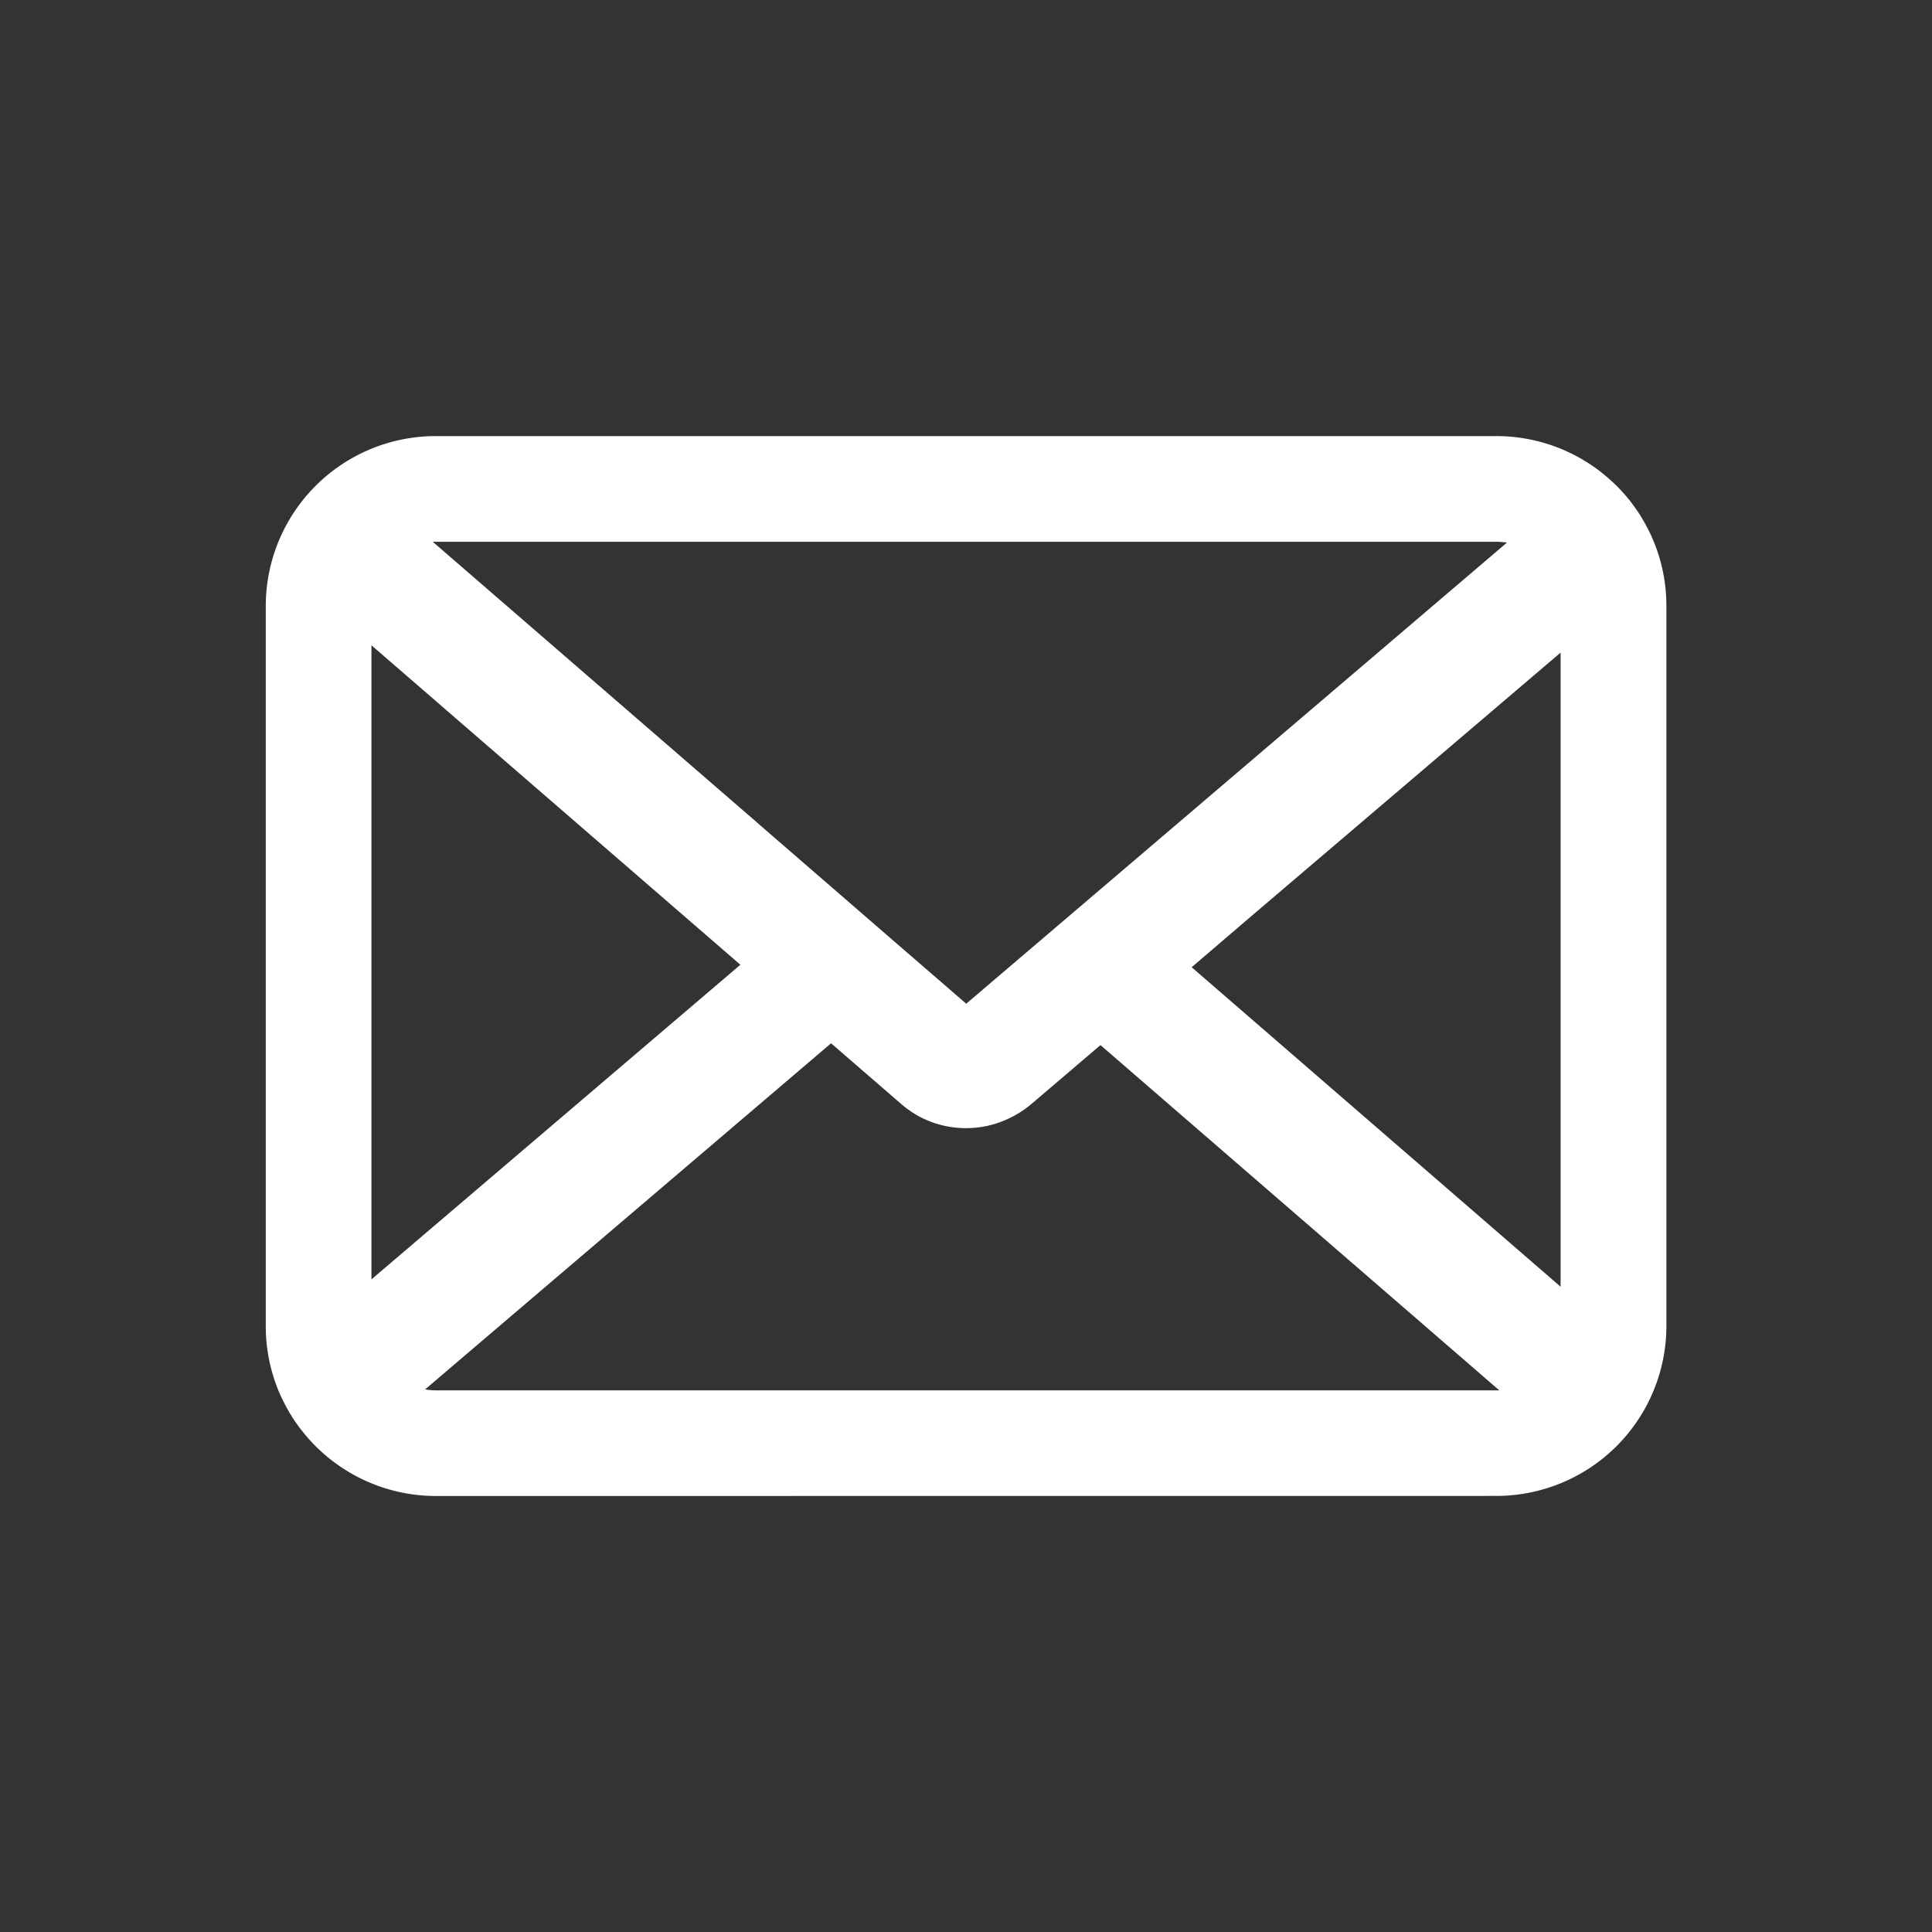
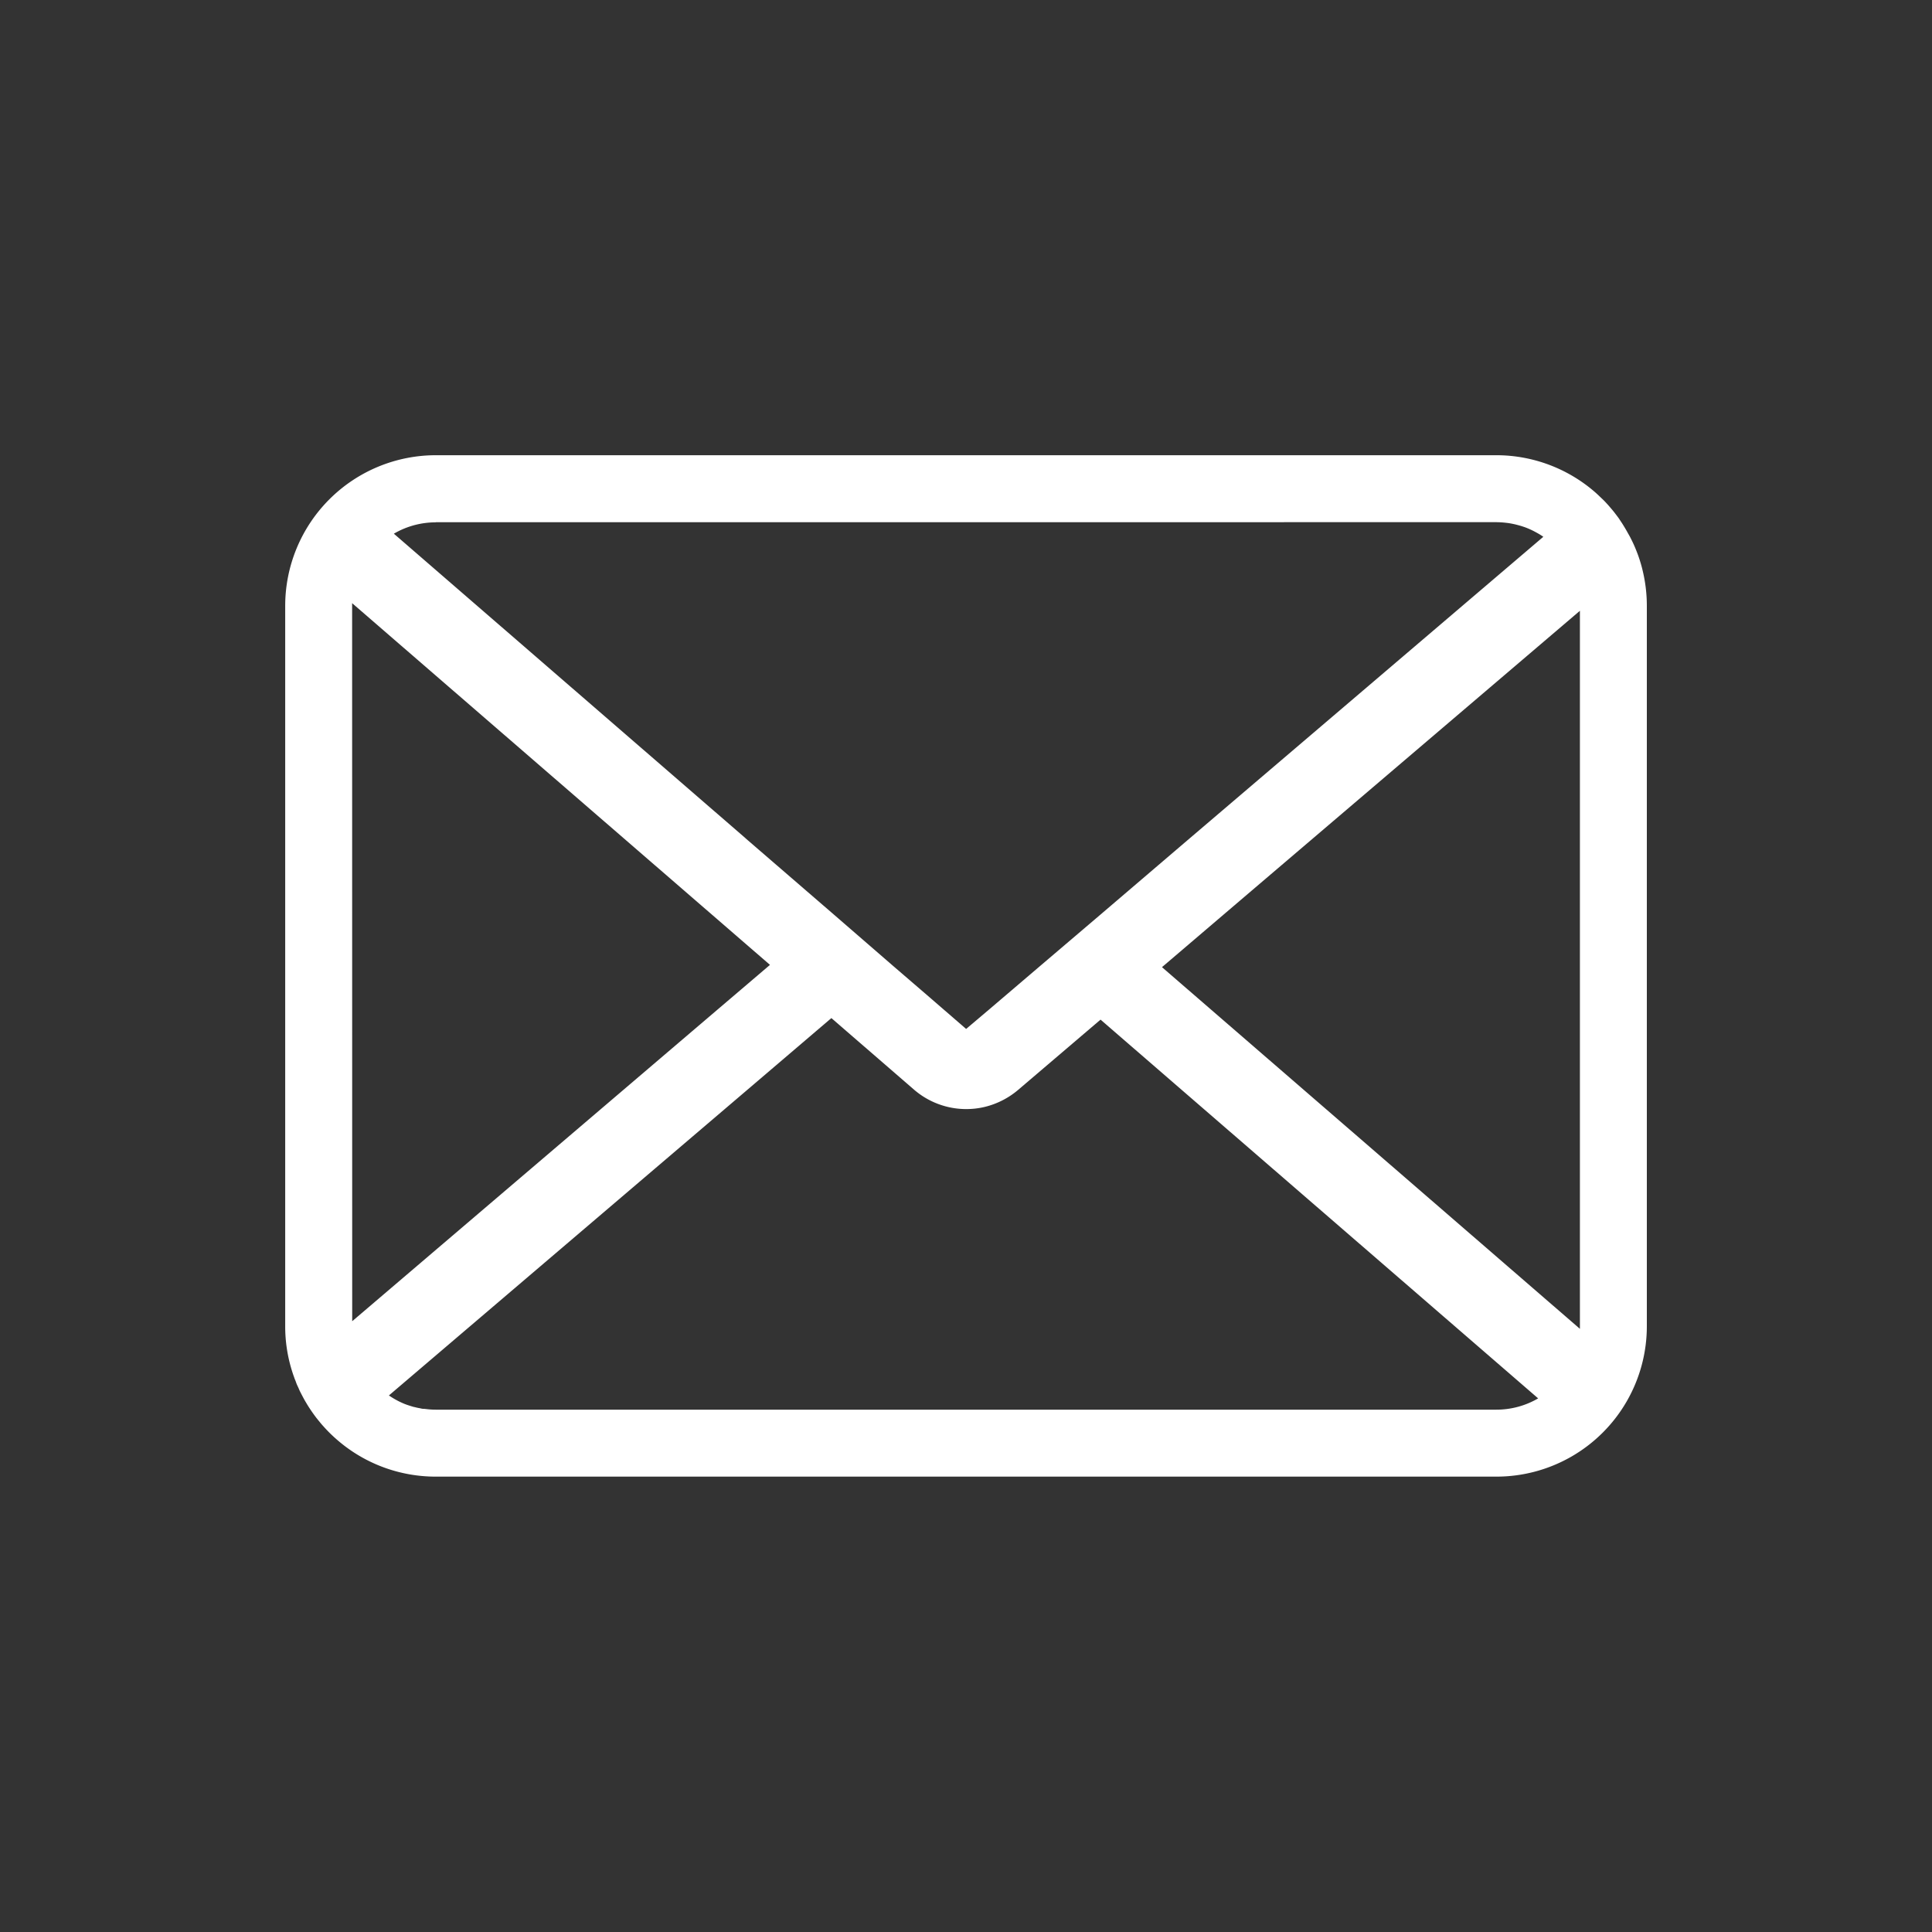
<svg xmlns="http://www.w3.org/2000/svg" id="Calque_1" data-name="Calque 1" viewBox="0 0 500 500">
  <rect x="0" y="0" width="500" height="500" fill="#333333" stroke="none" />
  <defs>
    <style>.cls-1{fill:#fff;}</style>
  </defs>
-   <path class="cls-1" d="M112.8,387.16a44,44,0,0,1-28.95-10.87,42.86,42.86,0,0,1-3.95-3.91l-.76-.87c-.22-.26-.44-.53-.65-.8s-.24-.3-.36-.45L78,370.1a42.66,42.66,0,0,1-2.72-3.92c-.29-.47-.53-.88-.78-1.32-.39-.69-.76-1.4-1.12-2.11-.09-.18-.22-.44-.34-.7l-.09-.18c-.16-.34-.32-.68-.46-1s-.3-.67-.44-1l-.07-.18c-.11-.27-.22-.54-.32-.81s-.23-.62-.34-.94-.29-.82-.42-1.23a43.83,43.83,0,0,1-2.12-13.52V156.86a44,44,0,0,1,44-44H387.21a44,44,0,0,1,29,10.87c.74.65,1.47,1.32,2.16,2,.55.55,1.11,1.14,1.76,1.87.27.28.58.64.88,1l.54.66.14.13.24.34.63.84c.28.37.52.71.77,1.06l.75,1.1c.44.66.9,1.43,1.36,2.24l.17.3c.16.28.32.55.46.84s.4.75.59,1.14a37.09,37.09,0,0,1,1.61,3.62c.28.69.58,1.52.88,2.45.36,1.12.66,2.21.91,3.26a44,44,0,0,1,1.2,10.26V343.14a44,44,0,0,1-44,44Zm-2.37-27.51.38.05a18.51,18.51,0,0,0,2,.12H387.21l.81,0L303.9,287l-19.1-16.53-18.08,15.42A26.3,26.3,0,0,1,262,289a25.73,25.73,0,0,1-6.17,2.3l-.56.13h-.05a25.28,25.28,0,0,1-5.2.53A25.66,25.66,0,0,1,238,289a26.76,26.76,0,0,1-4.69-3.22L215.08,270,110,359.59l.28,0ZM403.88,333V168.9l-79.81,68L308.4,250.32ZM96.13,331.1l95.48-81.42L96.13,167Zm138.14-85,15.79,13.66L390,140.42l-.58-.09-.27,0a16.64,16.64,0,0,0-1.93-.12H112.8l-.81,0L196.08,213a2.44,2.44,0,0,1,.29.27Z" />
  <path class="cls-1" d="M75.67,355.12c.12.37.24.74.38,1.11s.18.55.3.82.24.61.35.92.25.6.39.89.25.56.37.84.26.55.4.82c.32.63.66,1.27,1,1.88.23.4.45.76.68,1.15.74,1.19,1.53,2.34,2.38,3.45.16.18.3.38.47.58s.42.52.63.77.41.48.63.72a36.77,36.77,0,0,0,3.49,3.46,38.86,38.86,0,0,0,25.67,9.62H387.2a38.93,38.93,0,0,0,39-39V156.86a39,39,0,0,0-1.06-9.1c-.23-1-.5-1.93-.8-2.88-.24-.74-.5-1.48-.79-2.2a34.65,34.65,0,0,0-1.42-3.18c-.18-.36-.35-.69-.53-1s-.38-.67-.56-1c-.38-.67-.78-1.33-1.2-2-.21-.33-.43-.64-.66-1s-.43-.63-.66-.93-.44-.59-.67-.87a.22.22,0,0,0-.05-.08c-.23-.28-.46-.57-.7-.85l-.75-.88c-.51-.56-1-1.12-1.57-1.66s-1.25-1.21-1.91-1.79a38.93,38.93,0,0,0-25.68-9.63H112.81a39,39,0,0,0-39,39V343.14A38.52,38.52,0,0,0,75.67,355.12Zm311.53,9.7H112.81a19.94,19.94,0,0,1-2.46-.15l-.64-.07-.29,0a6.63,6.63,0,0,1-.75-.15c-.51-.08-1-.2-1.51-.33l-.07,0c-.52-.15-1-.3-1.54-.48s-1-.36-1.44-.56a.05.05,0,0,0,0,0,21.3,21.3,0,0,1-3.46-1.94l92-78.45,22.51-19.21L236.55,282a20.67,20.67,0,0,0,18.16,4.5h0a21,21,0,0,0,8.75-4.41l21.36-18.21,22.34,19.34,90.91,78.68A21.4,21.4,0,0,1,387.2,364.82Zm21.68-21.68c0,.26,0,.51,0,.76L300.72,250.3l20.11-17.16,88.05-75.07Zm-296.07-208H387.2a22.29,22.29,0,0,1,2.47.15l.54.06a21.54,21.54,0,0,1,2.87.61c.47.12.93.27,1.37.42a19.41,19.41,0,0,1,2.22.94c.48.24.94.49,1.4.75s.9.54,1.34.85l-18.87,16.09-73.22,62.44L284.9,236.61,269,250.15l-9.66,8.24-3.4,2.9-5.91,5-5.9-5.11-3.36-2.91L231,249.86l-15.82-13.71L193,217a.92.92,0,0,0-.14-.14L119.46,153.3l-17.53-15.18A21.5,21.5,0,0,1,112.81,135.18ZM91.13,156.86c0-.26,0-.51,0-.76l108.14,93.61-20.12,17.15-88,75.07Z" />
</svg>